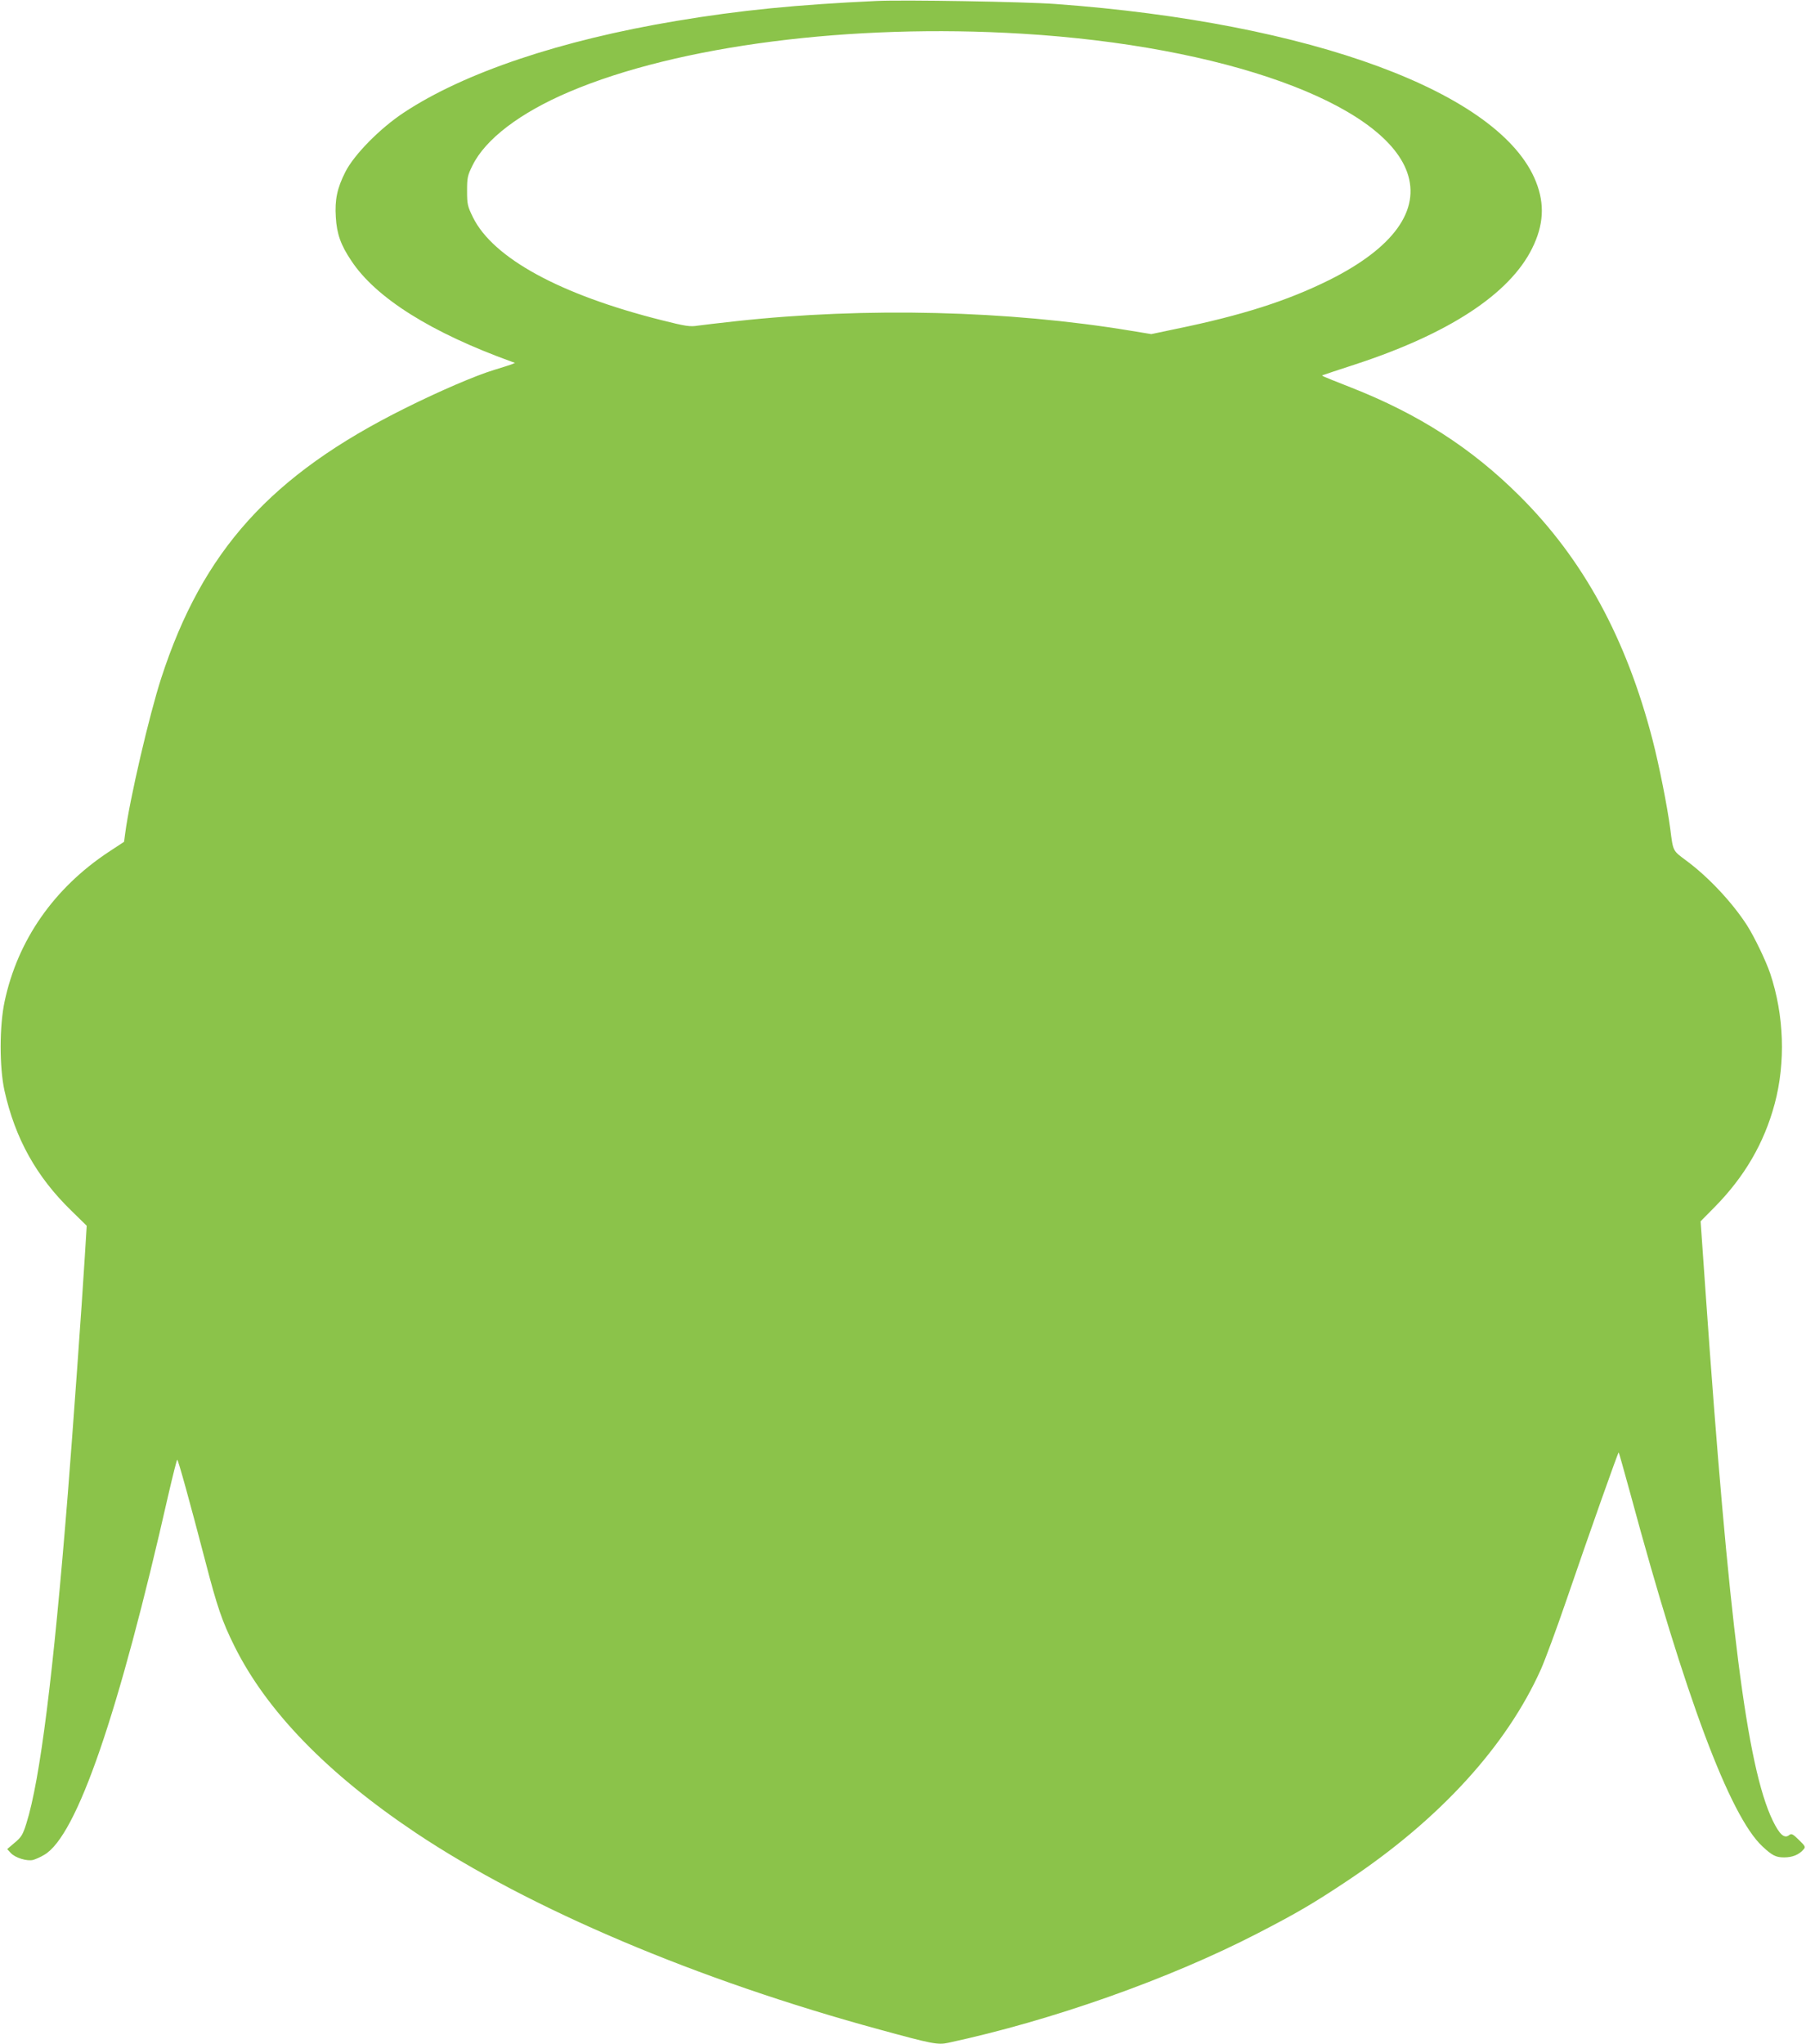
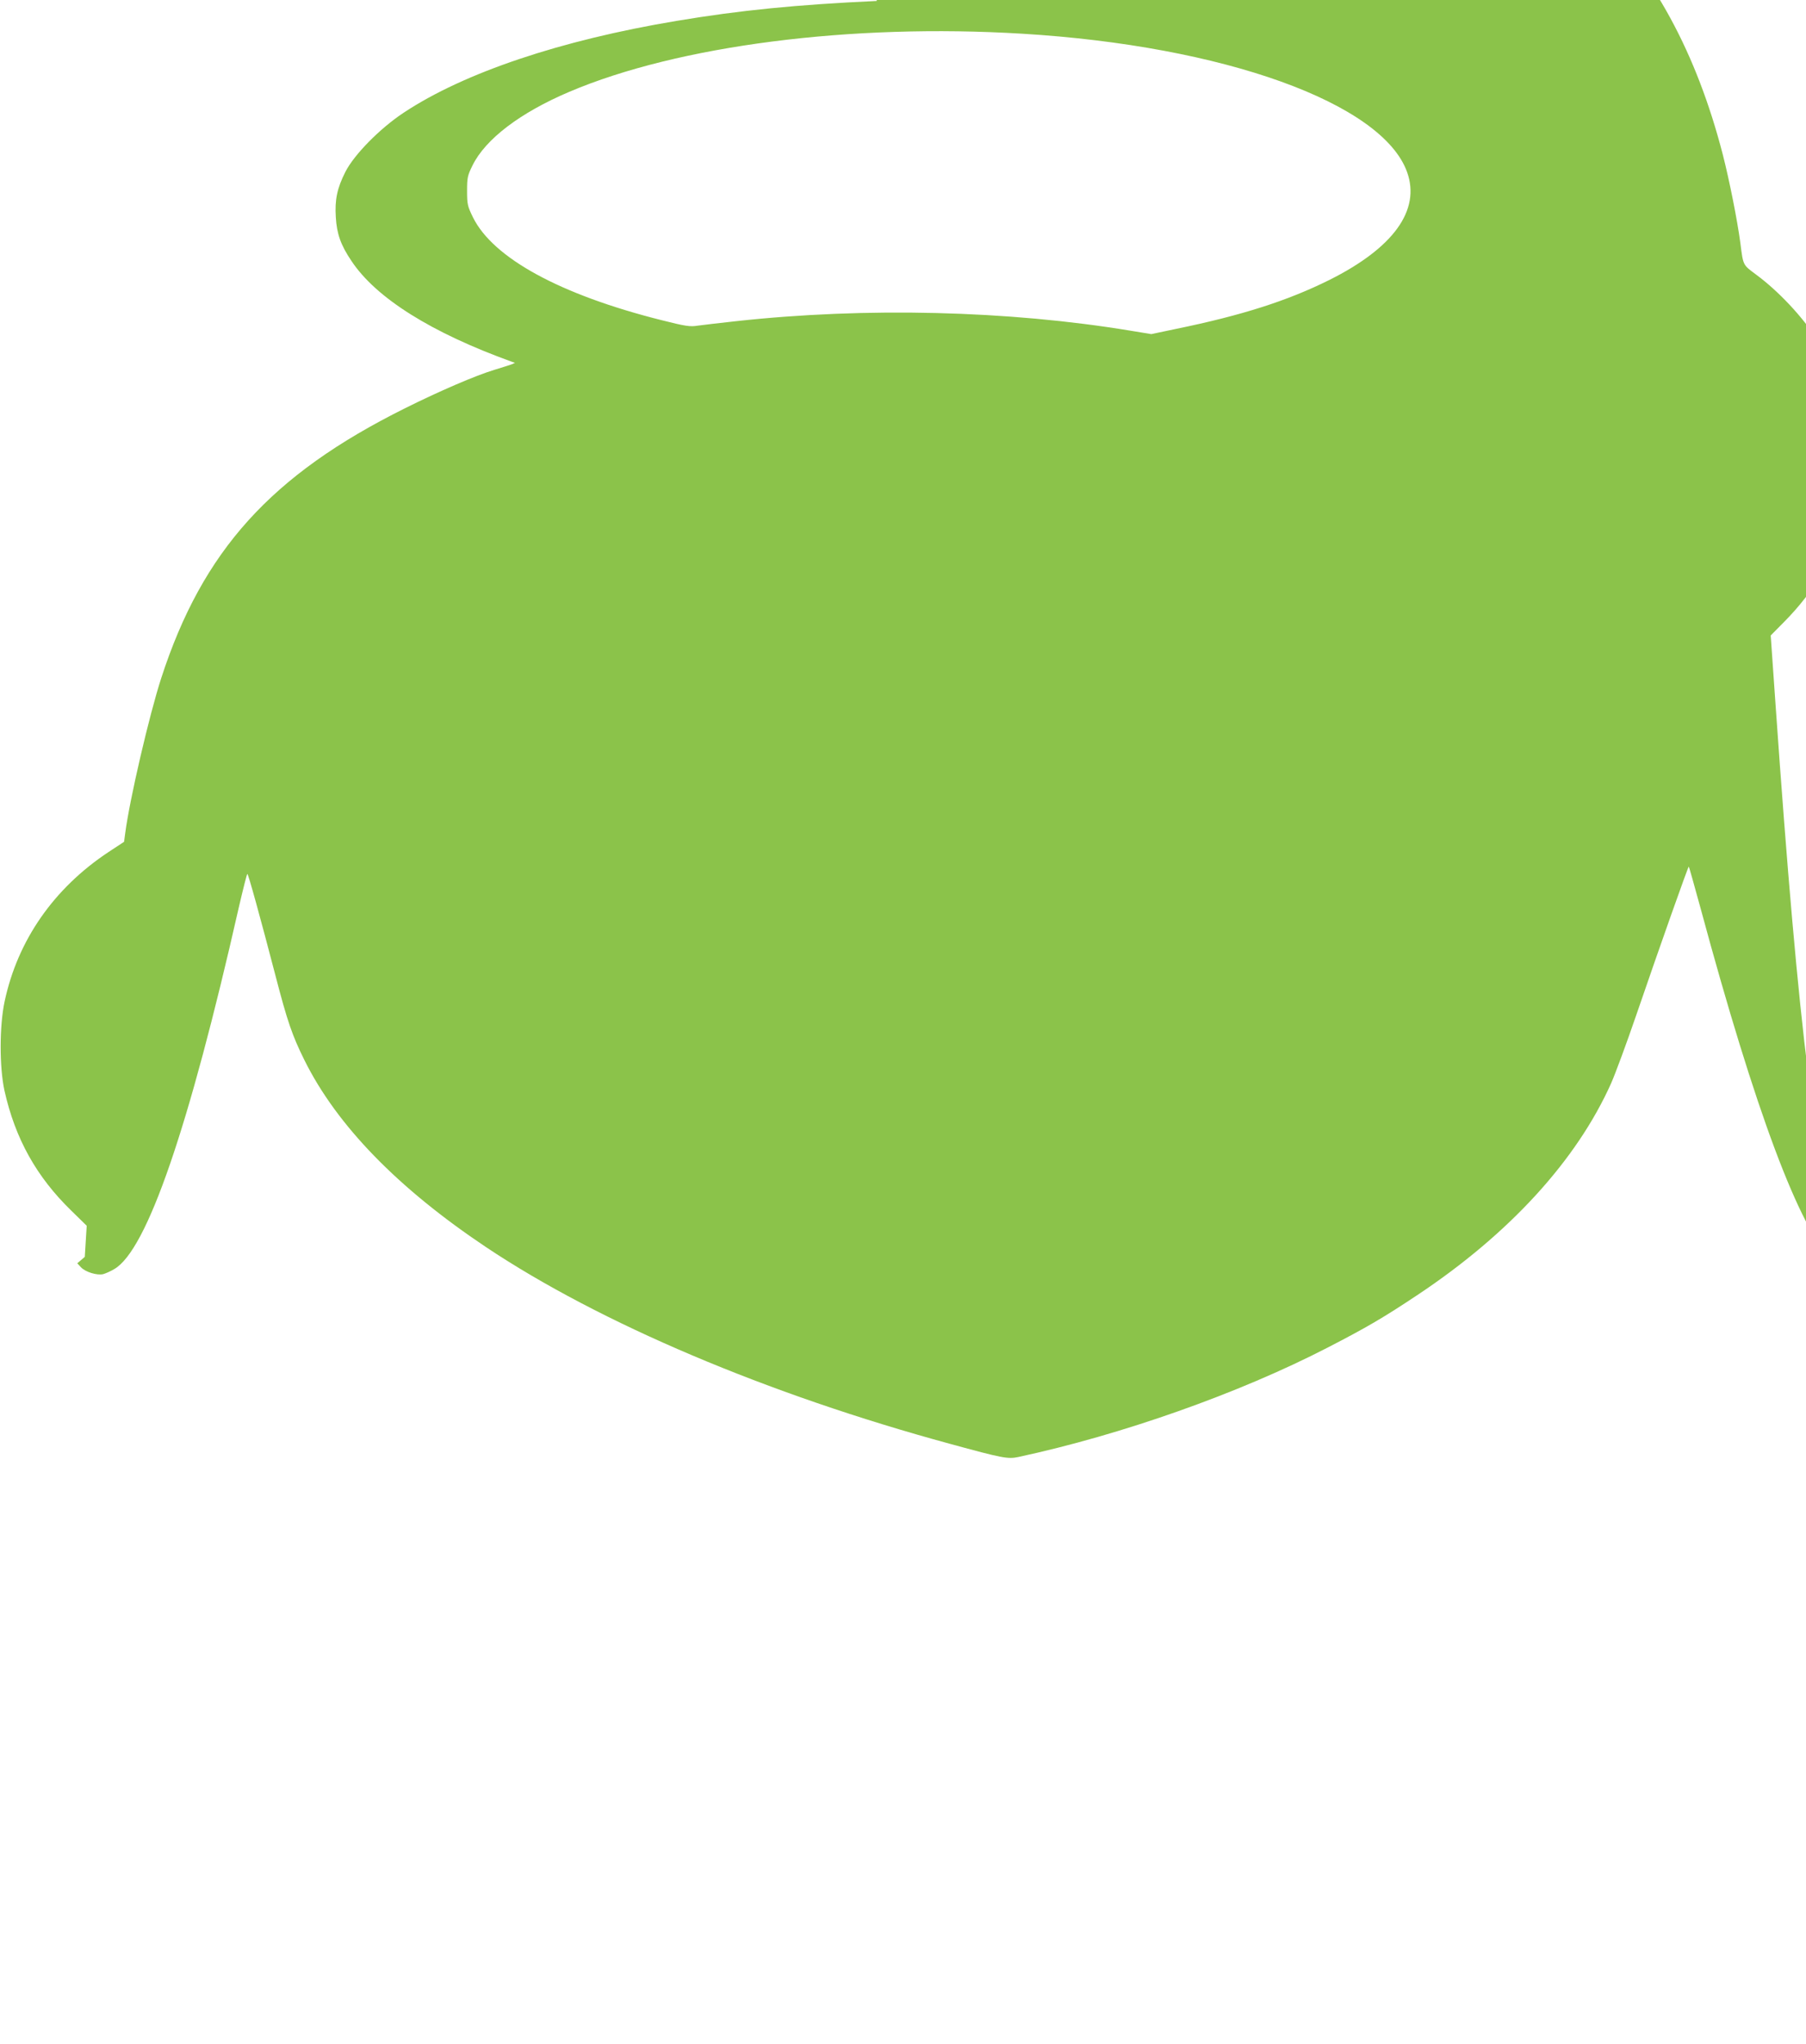
<svg xmlns="http://www.w3.org/2000/svg" version="1.0" width="1131pt" height="1280pt" viewBox="0 0 1131 1280" preserveAspectRatio="xMidYMid meet">
  <g transform="translate(0,1280) scale(0.1,-0.1)" fill="#8bc34a" stroke="none">
-     <path d="M5490 12794 c-498 -23 -855 -58 -1254 -125 -726 -121 -1329 -324 -1707 -574 -150 -99 -311 -263 -366 -371 -52 -103 -67 -175 -60 -284 6 -104 31 -175 98 -274 154 -232 500 -449 1004 -631 l20 -7 -20 -9 c-11 -4 -60 -20 -110 -35 -116 -35 -346 -134 -560 -241 -838 -417 -1266 -891 -1525 -1688 -75 -231 -198 -759 -226 -973 l-7 -53 -96 -63 c-343 -227 -570 -552 -652 -936 -33 -154 -33 -413 -1 -559 67 -300 200 -539 418 -751 l97 -95 -12 -195 c-17 -284 -77 -1115 -106 -1480 -91 -1137 -174 -1796 -260 -2068 -22 -70 -31 -85 -73 -120 l-47 -40 23 -25 c28 -30 101 -52 139 -43 15 4 47 18 70 32 204 118 466 880 779 2262 27 116 51 212 54 212 6 0 80 -268 177 -640 73 -281 104 -372 180 -525 203 -410 586 -803 1138 -1172 713 -476 1763 -921 2907 -1232 325 -89 361 -96 426 -82 647 139 1381 398 1937 685 246 127 349 187 565 331 574 382 995 842 1211 1325 26 59 97 251 157 426 150 438 326 934 329 930 2 -2 35 -120 74 -262 343 -1270 622 -2015 826 -2205 61 -57 84 -69 136 -69 51 0 91 16 119 47 17 18 16 21 -27 63 -38 37 -46 41 -60 30 -30 -25 -61 3 -104 92 -161 335 -275 1233 -421 3322 l-30 429 85 86 c189 191 313 403 379 650 69 259 59 554 -28 815 -27 80 -99 229 -144 300 -93 145 -244 306 -384 409 -83 62 -80 55 -98 197 -19 143 -69 394 -110 554 -165 638 -434 1133 -834 1531 -300 299 -633 513 -1056 679 -202 80 -188 73 -170 79 8 3 94 32 190 63 590 192 973 442 1115 729 72 145 80 276 24 417 -220 557 -1404 996 -3009 1113 -191 14 -948 27 -1120 19z m910 -205 c1263 -76 2258 -434 2412 -867 85 -238 -85 -474 -487 -675 -261 -130 -548 -222 -963 -307 l-152 -32 -128 21 c-767 127 -1659 149 -2472 60 -102 -11 -210 -24 -240 -28 -48 -8 -76 -4 -230 35 -632 159 -1052 388 -1178 643 -34 70 -37 81 -37 166 0 83 3 96 34 159 81 165 298 330 606 461 682 290 1765 429 2835 364z" />
+     <path d="M5490 12794 c-498 -23 -855 -58 -1254 -125 -726 -121 -1329 -324 -1707 -574 -150 -99 -311 -263 -366 -371 -52 -103 -67 -175 -60 -284 6 -104 31 -175 98 -274 154 -232 500 -449 1004 -631 l20 -7 -20 -9 c-11 -4 -60 -20 -110 -35 -116 -35 -346 -134 -560 -241 -838 -417 -1266 -891 -1525 -1688 -75 -231 -198 -759 -226 -973 l-7 -53 -96 -63 c-343 -227 -570 -552 -652 -936 -33 -154 -33 -413 -1 -559 67 -300 200 -539 418 -751 l97 -95 -12 -195 l-47 -40 23 -25 c28 -30 101 -52 139 -43 15 4 47 18 70 32 204 118 466 880 779 2262 27 116 51 212 54 212 6 0 80 -268 177 -640 73 -281 104 -372 180 -525 203 -410 586 -803 1138 -1172 713 -476 1763 -921 2907 -1232 325 -89 361 -96 426 -82 647 139 1381 398 1937 685 246 127 349 187 565 331 574 382 995 842 1211 1325 26 59 97 251 157 426 150 438 326 934 329 930 2 -2 35 -120 74 -262 343 -1270 622 -2015 826 -2205 61 -57 84 -69 136 -69 51 0 91 16 119 47 17 18 16 21 -27 63 -38 37 -46 41 -60 30 -30 -25 -61 3 -104 92 -161 335 -275 1233 -421 3322 l-30 429 85 86 c189 191 313 403 379 650 69 259 59 554 -28 815 -27 80 -99 229 -144 300 -93 145 -244 306 -384 409 -83 62 -80 55 -98 197 -19 143 -69 394 -110 554 -165 638 -434 1133 -834 1531 -300 299 -633 513 -1056 679 -202 80 -188 73 -170 79 8 3 94 32 190 63 590 192 973 442 1115 729 72 145 80 276 24 417 -220 557 -1404 996 -3009 1113 -191 14 -948 27 -1120 19z m910 -205 c1263 -76 2258 -434 2412 -867 85 -238 -85 -474 -487 -675 -261 -130 -548 -222 -963 -307 l-152 -32 -128 21 c-767 127 -1659 149 -2472 60 -102 -11 -210 -24 -240 -28 -48 -8 -76 -4 -230 35 -632 159 -1052 388 -1178 643 -34 70 -37 81 -37 166 0 83 3 96 34 159 81 165 298 330 606 461 682 290 1765 429 2835 364z" />
  </g>
</svg>